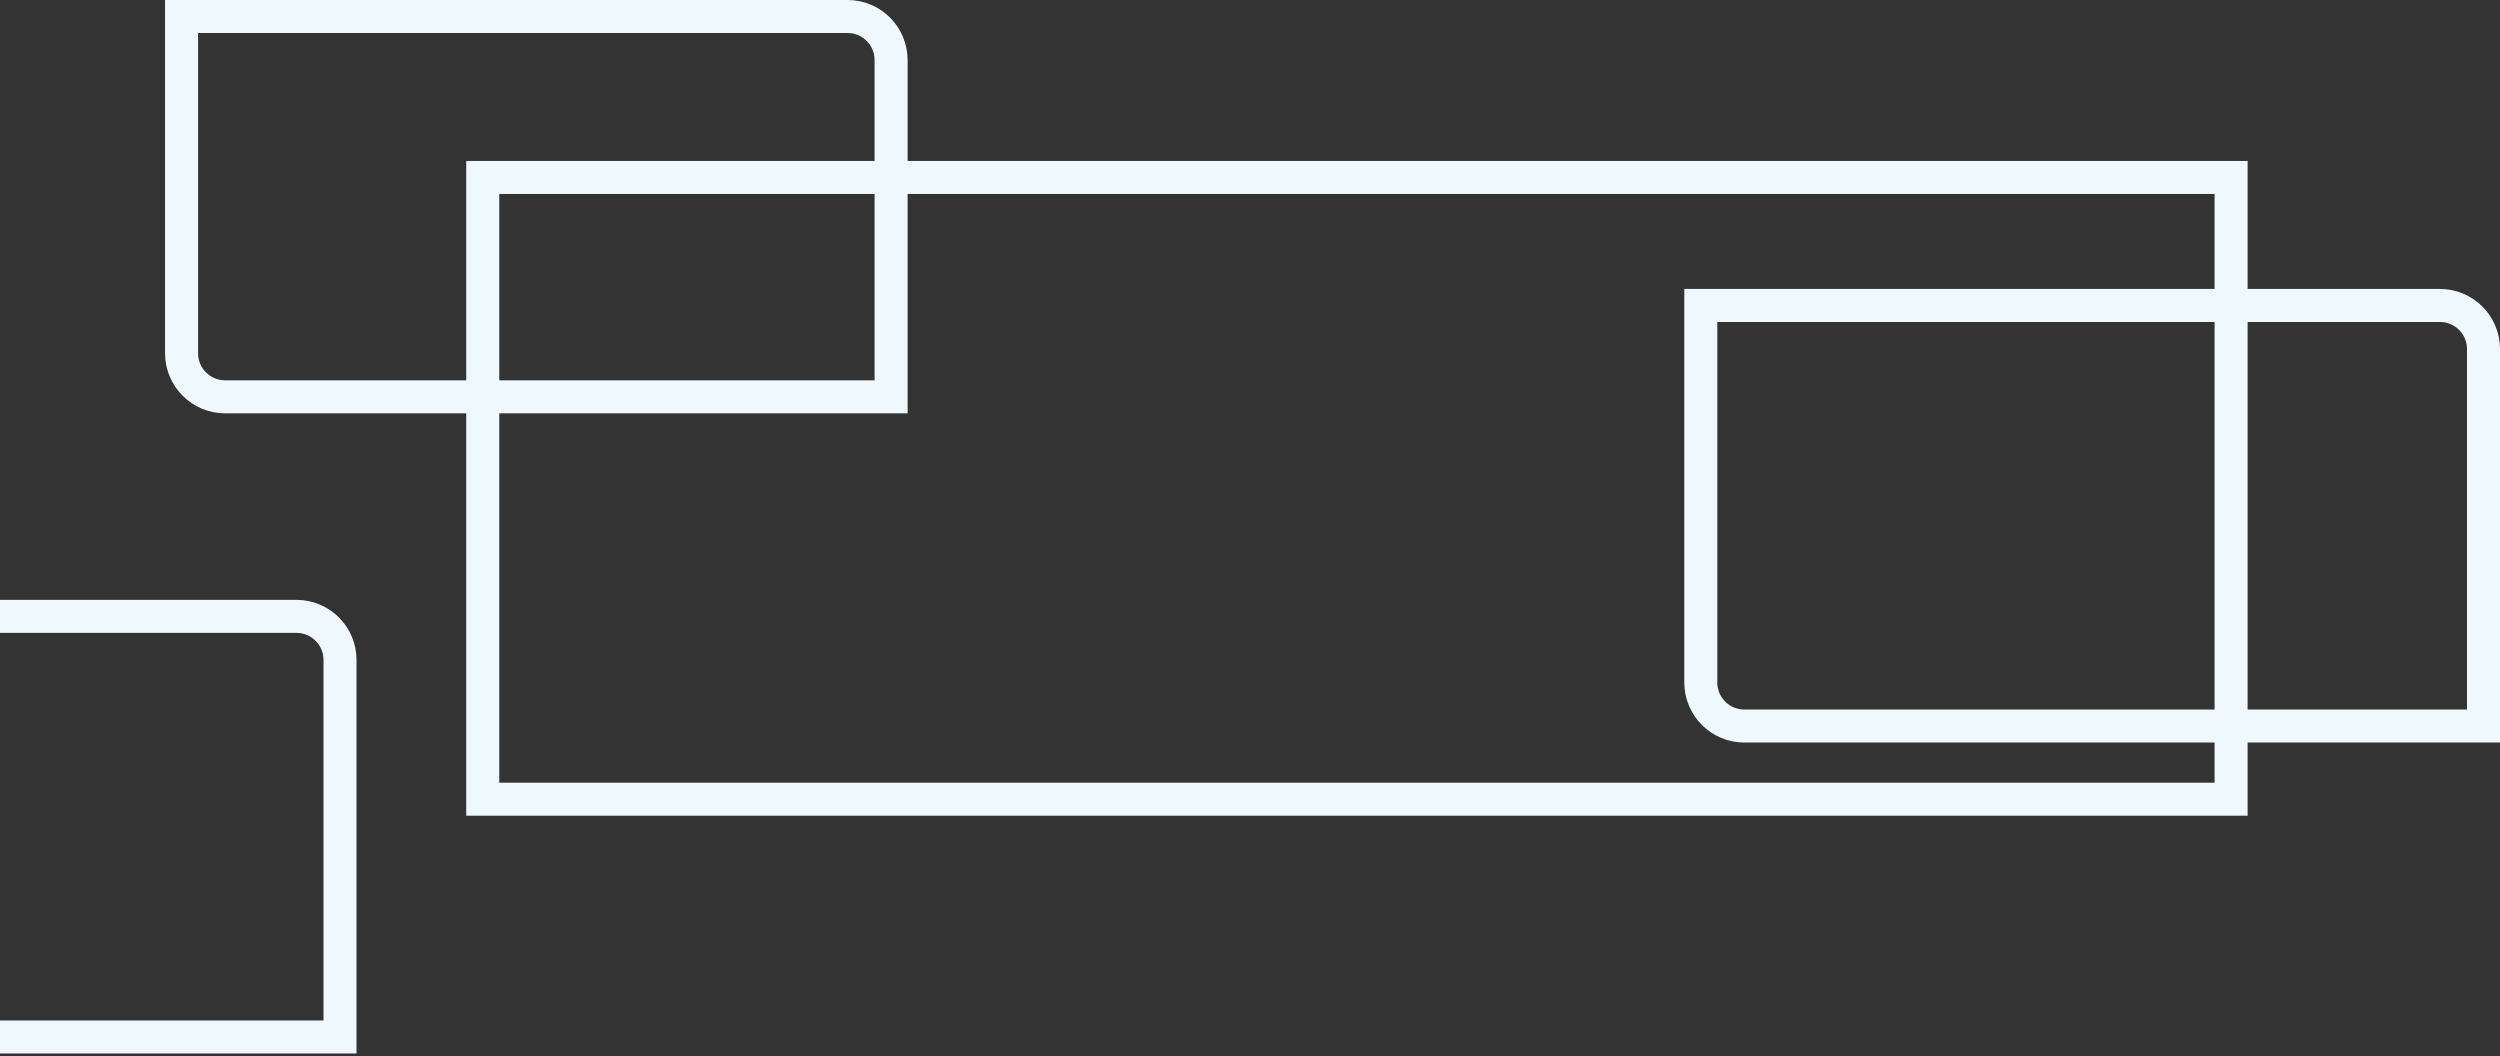
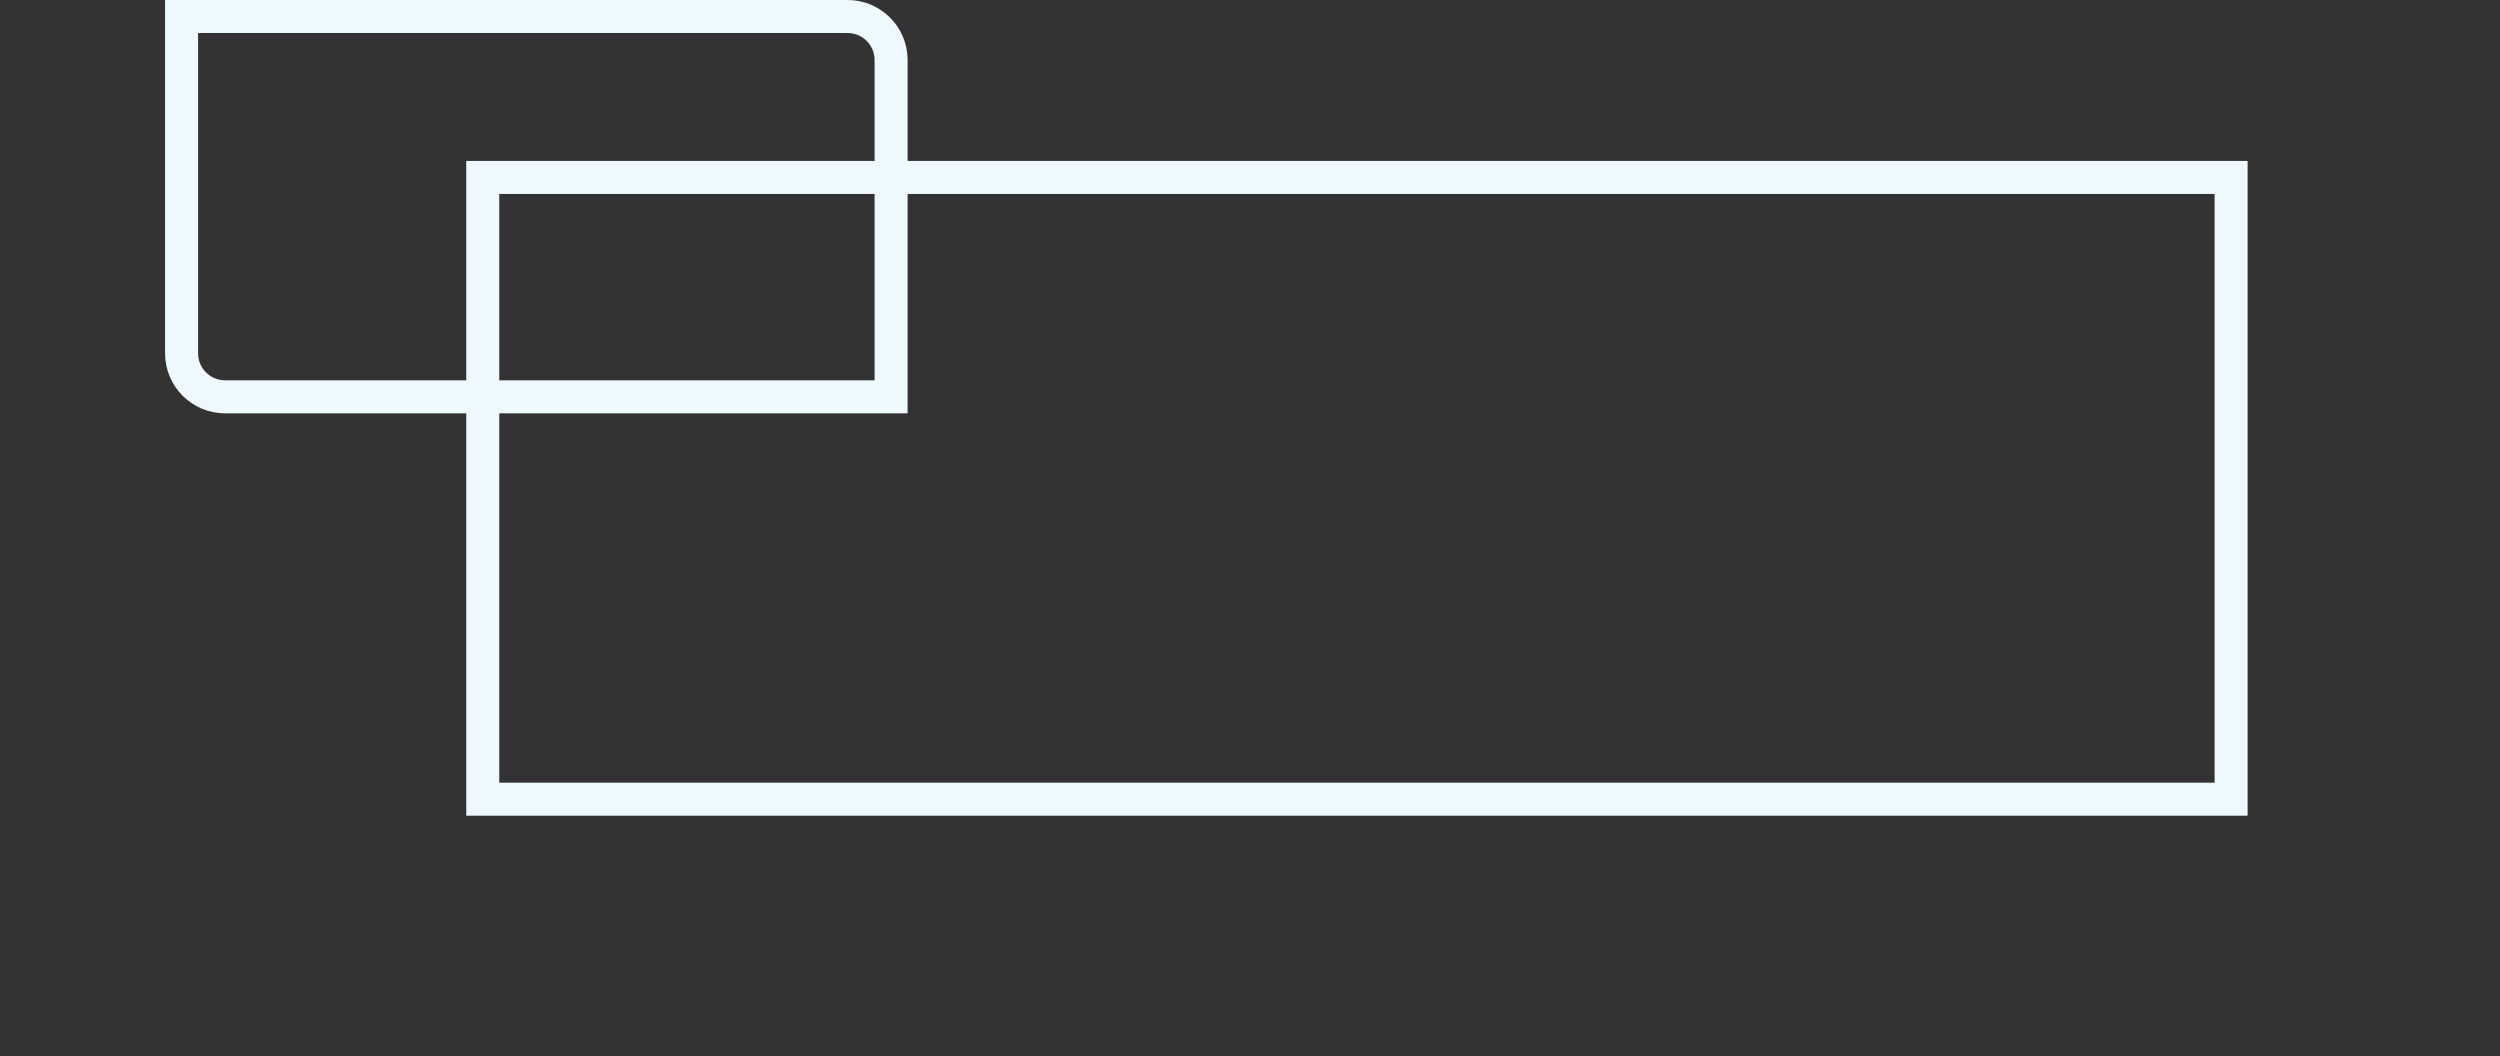
<svg xmlns="http://www.w3.org/2000/svg" width="833" height="352" viewBox="0 0 833 352" fill="none">
  <rect x="0" y="0" width="833" height="352" fill="#333333" stroke="none" />
  <rect x="160.854" y="59.127" width="582.55" height="207.163" stroke="#EFF9FD" stroke-width="11" />
  <path d="M60.5 5.5H282.414C290.422 5.5 296.914 11.992 296.914 20V132.223H75C66.992 132.223 60.5 125.731 60.5 117.723V5.5Z" stroke="#EFF9FD" stroke-width="11" />
-   <path d="M-147.5 205.381H98.79C106.798 205.381 113.29 211.873 113.29 219.881V345.511H-133C-141.008 345.511 -147.5 339.019 -147.5 331.011V205.381Z" stroke="#EFF9FD" stroke-width="11" />
-   <path d="M566.71 101.784H813C821.008 101.784 827.5 108.276 827.5 116.284V241.914H581.21C573.202 241.914 566.71 235.422 566.71 227.414V101.784Z" stroke="#EFF9FD" stroke-width="11" />
</svg>